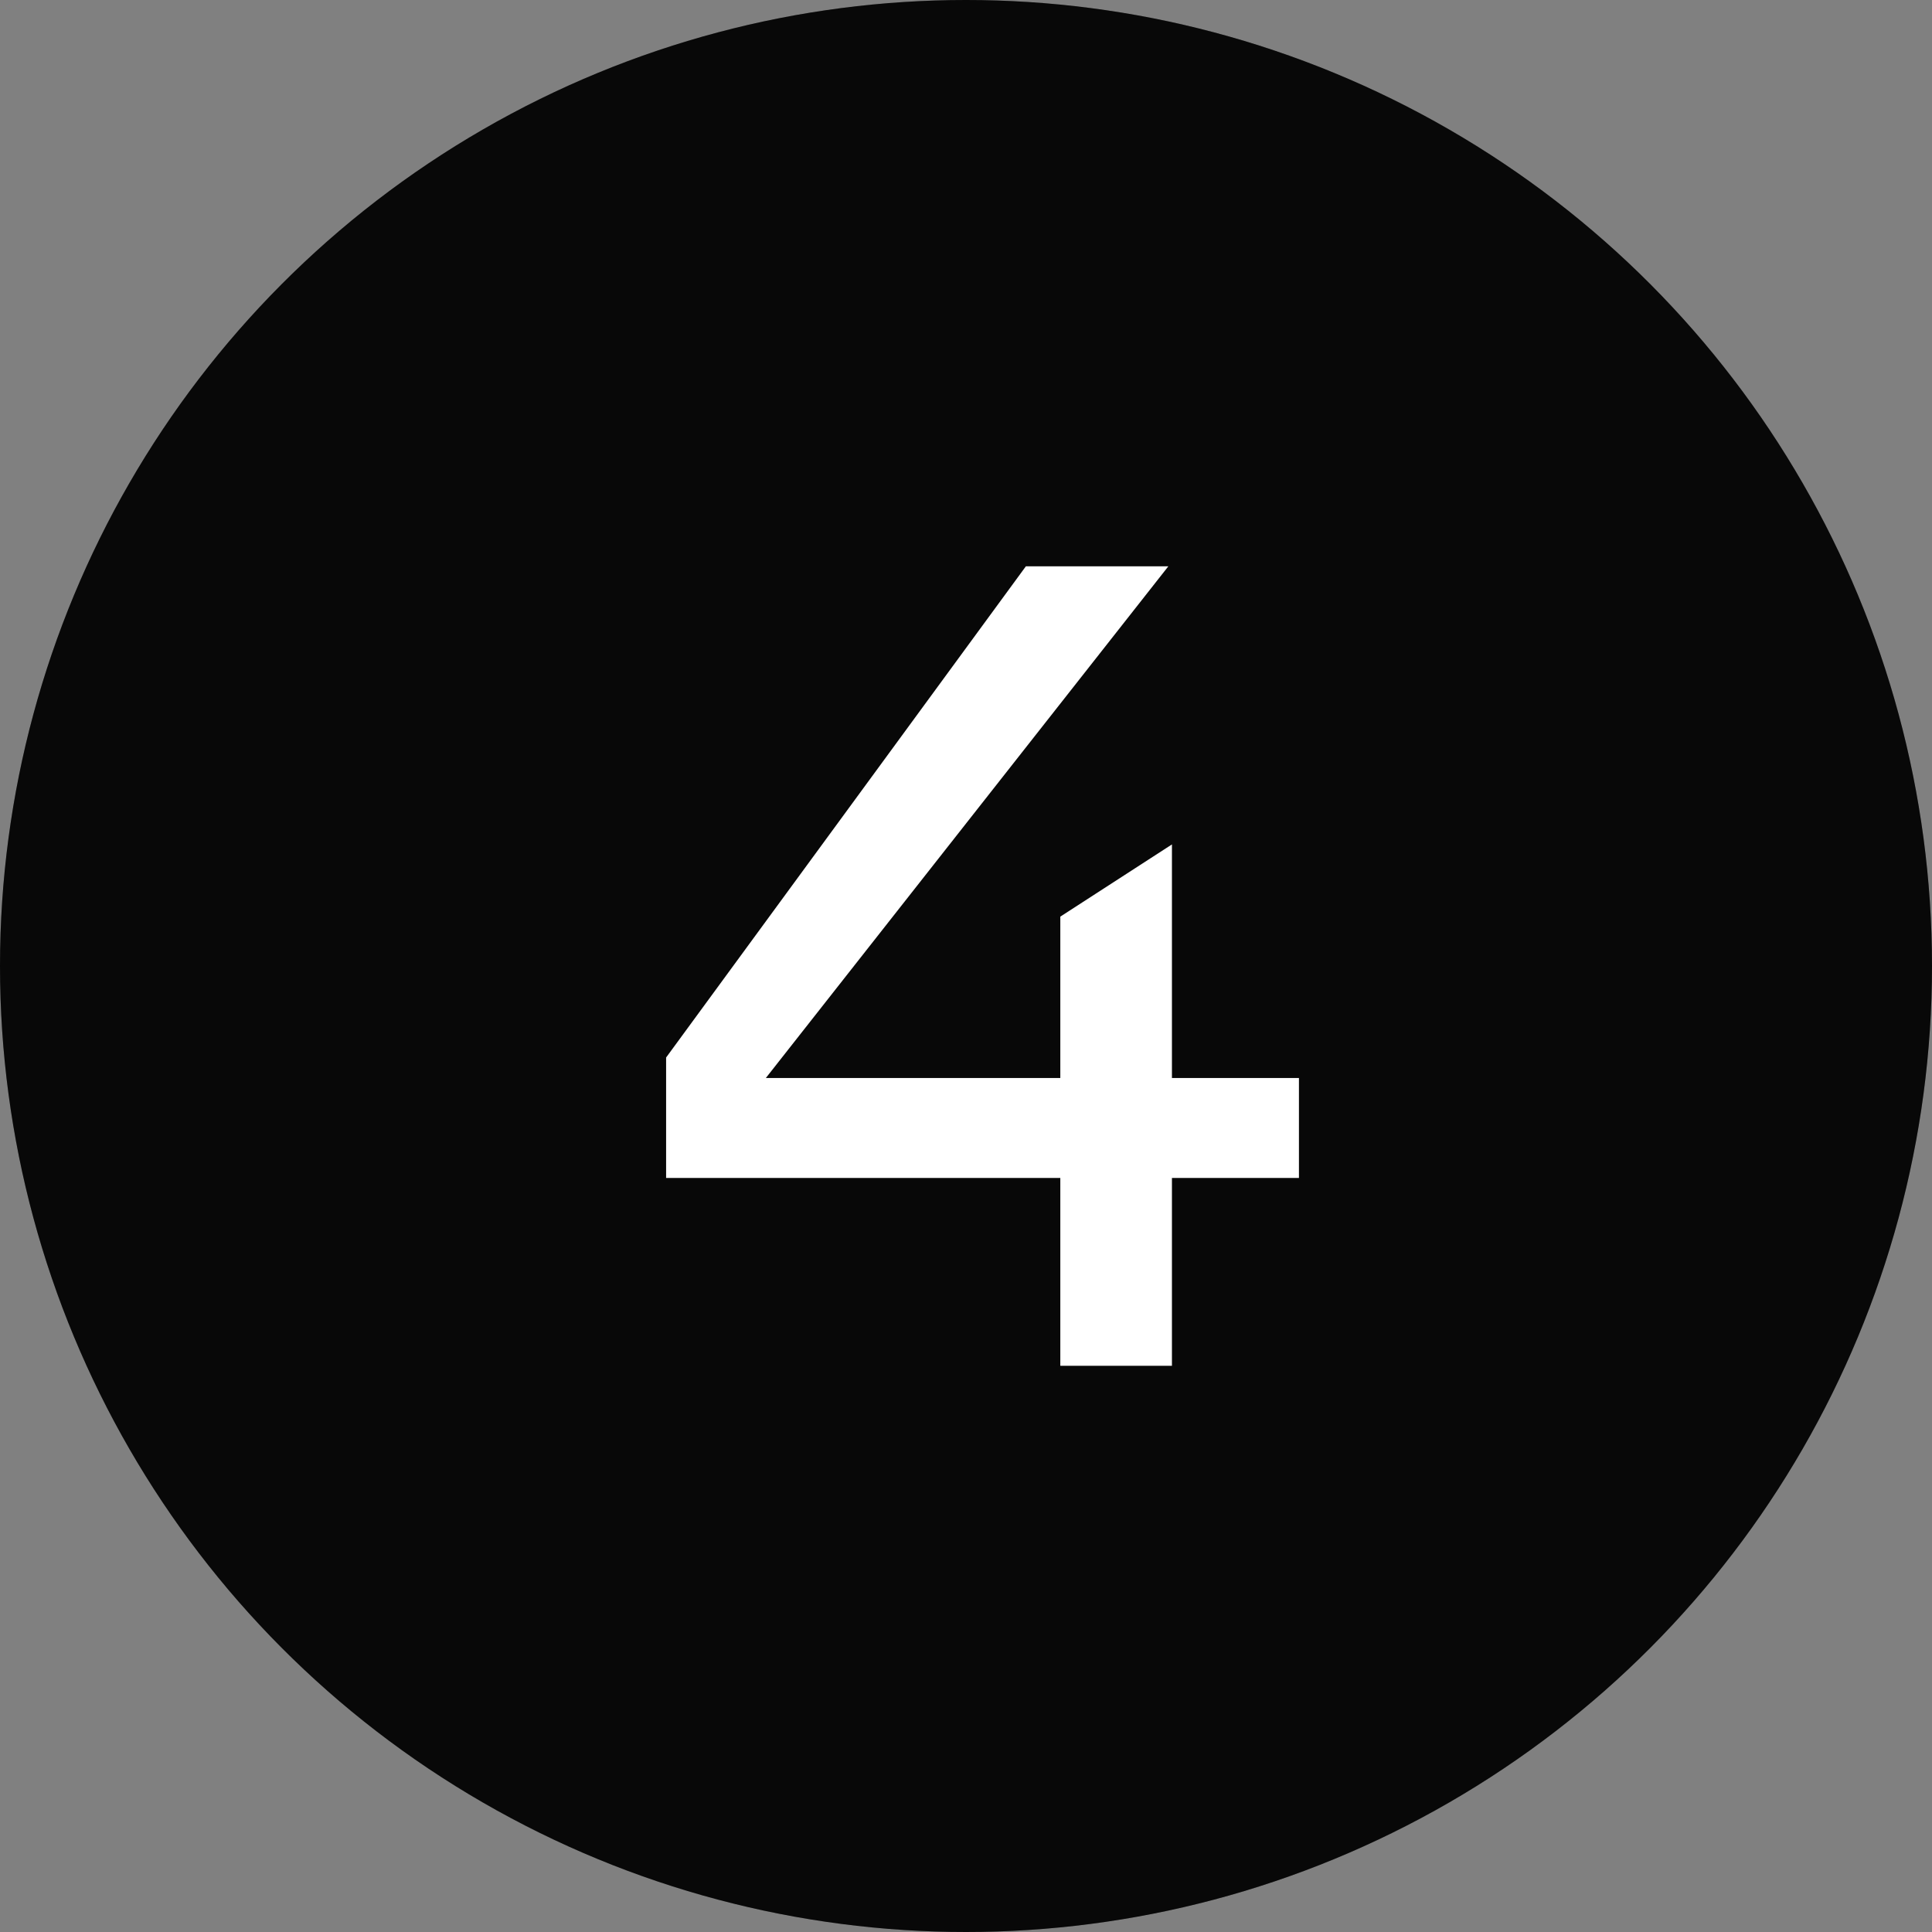
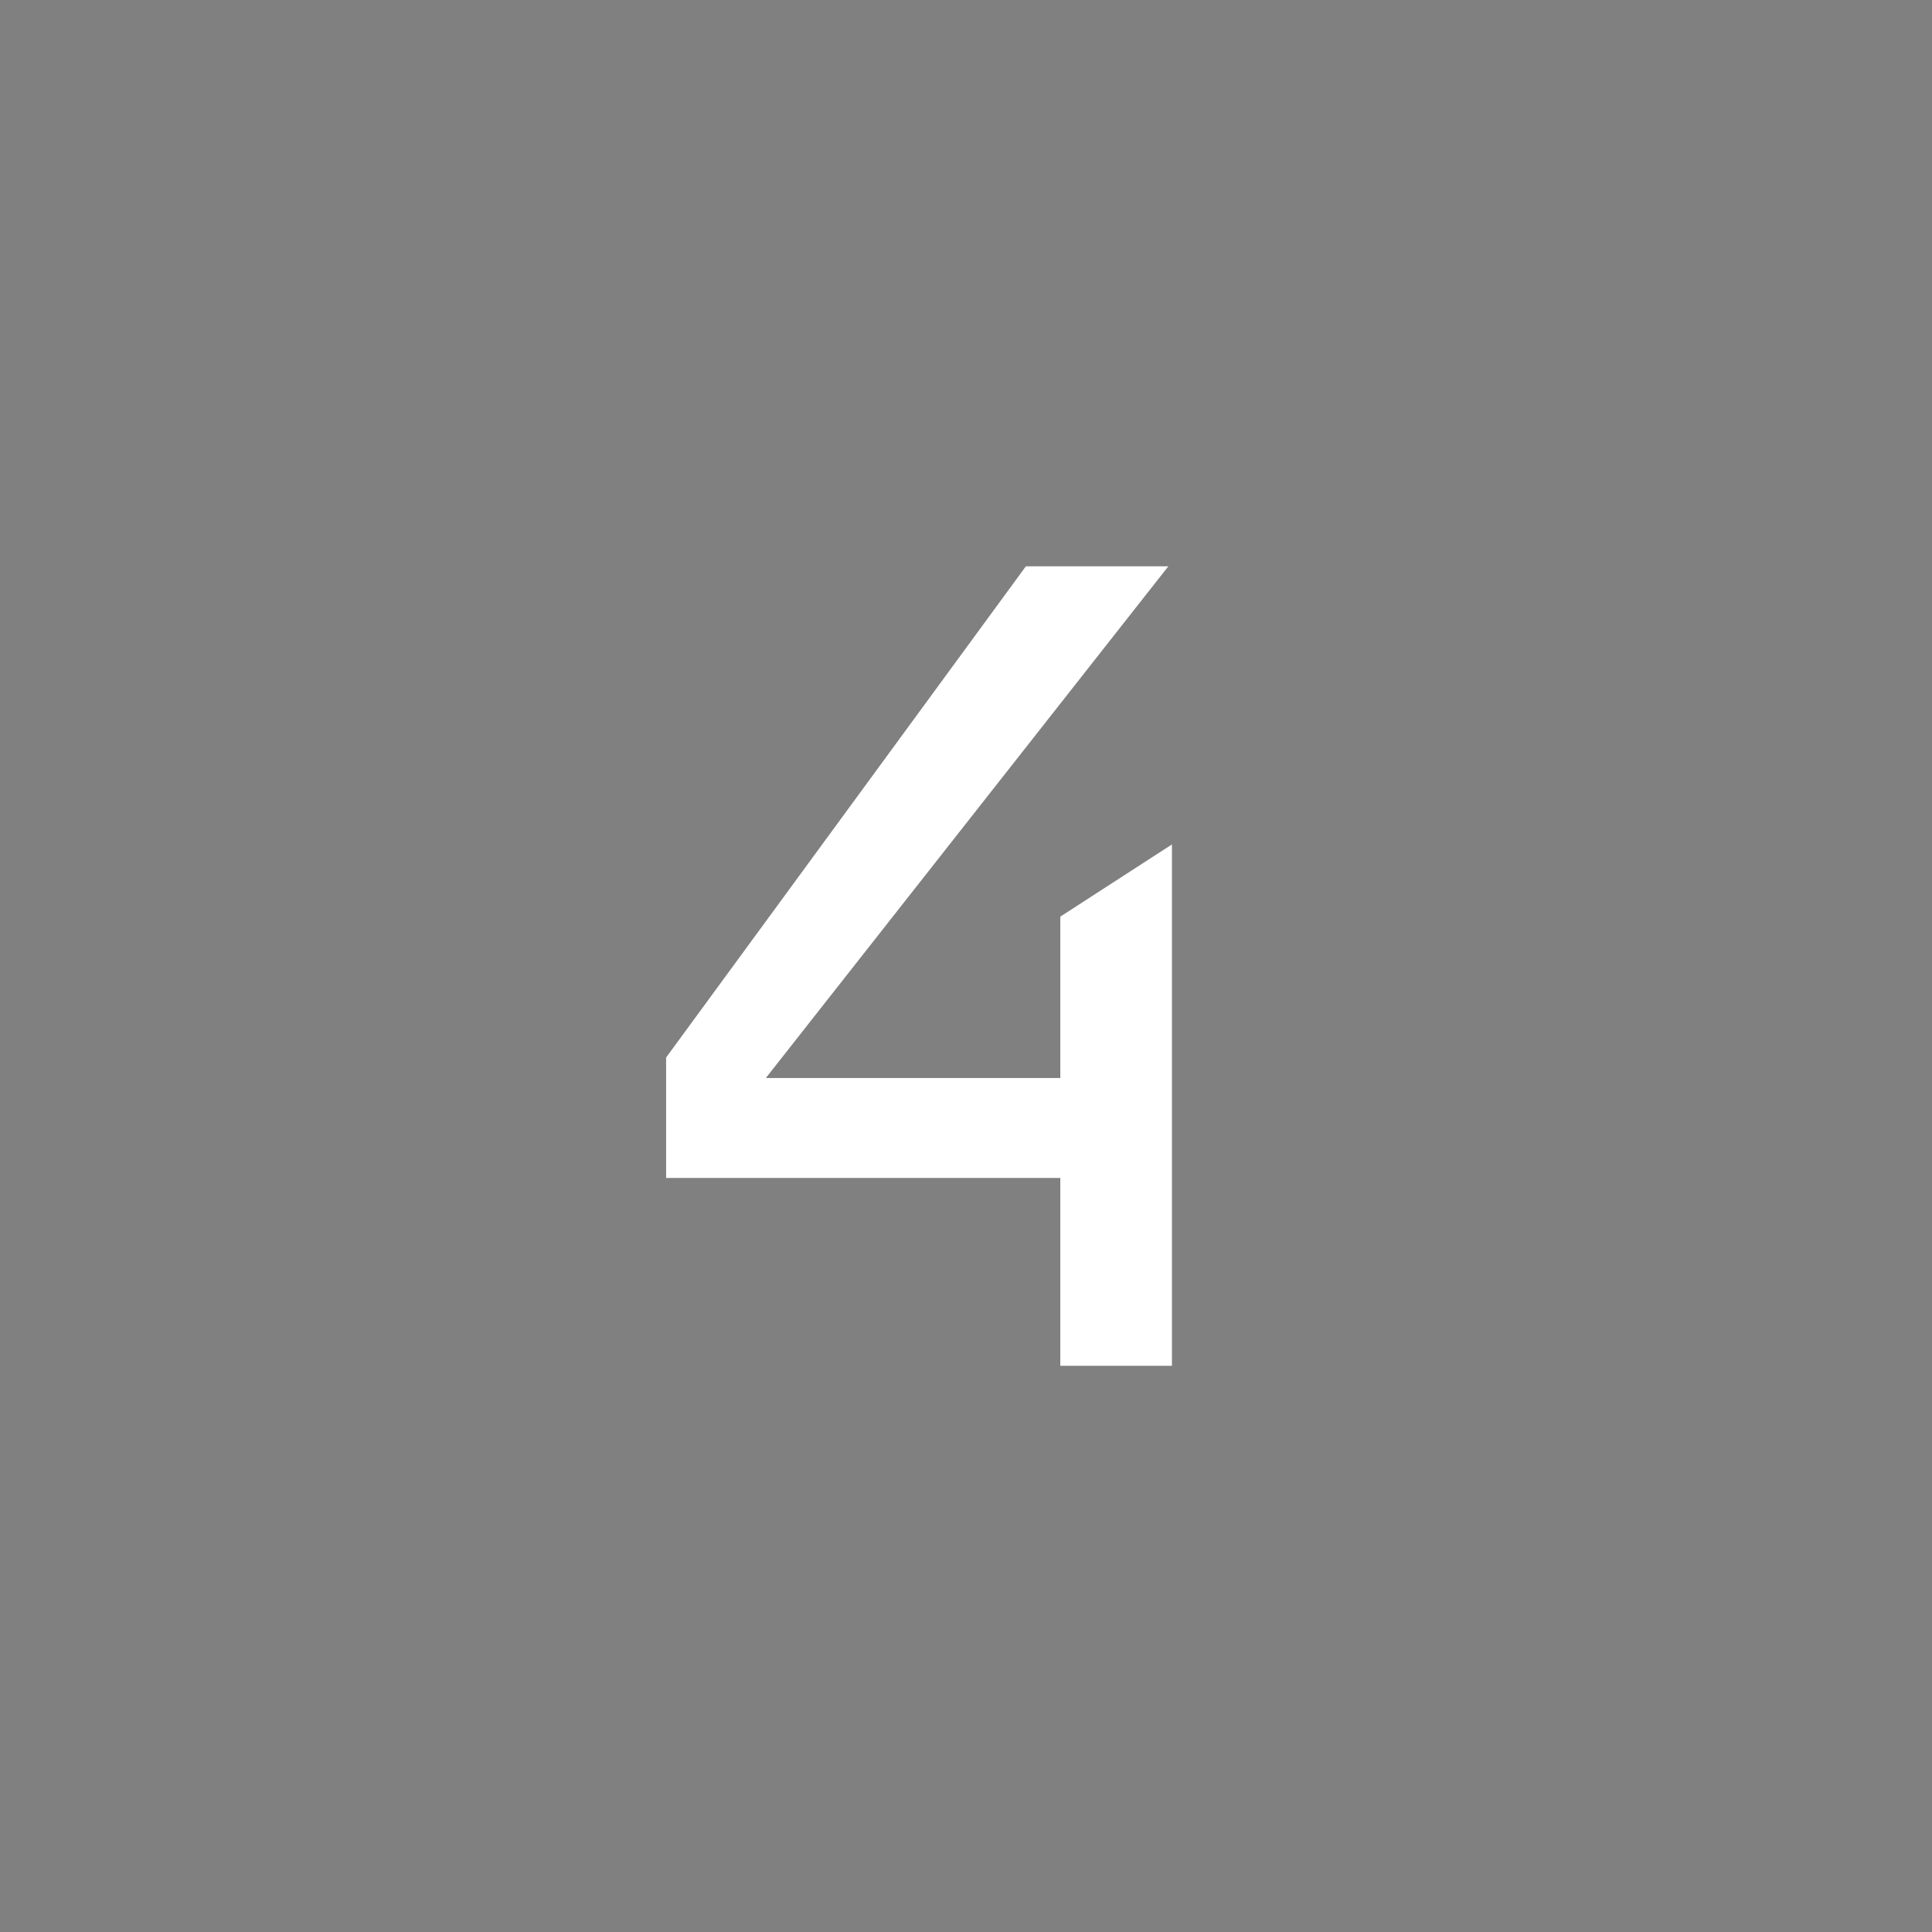
<svg xmlns="http://www.w3.org/2000/svg" width="27" height="27" viewBox="0 0 27 27" fill="none">
  <rect x="0" y="0" width="27" height="27" fill="#808080" stroke="none" />
-   <circle cx="13.5" cy="13.5" r="13.5" fill="#0A0A0A" />
-   <circle cx="13.5" cy="13.5" r="13.5" fill="black" fill-opacity="0.2" />
-   <path d="M14.818 16.462H9.309V14.779L14.337 7.914H16.328L10.703 15.065H14.818V12.81L16.378 11.801V15.065H18.153V16.462H16.378V19.087H14.818V16.462Z" fill="white" />
+   <path d="M14.818 16.462H9.309V14.779L14.337 7.914H16.328L10.703 15.065H14.818V12.81L16.378 11.801V15.065H18.153H16.378V19.087H14.818V16.462Z" fill="white" />
</svg>